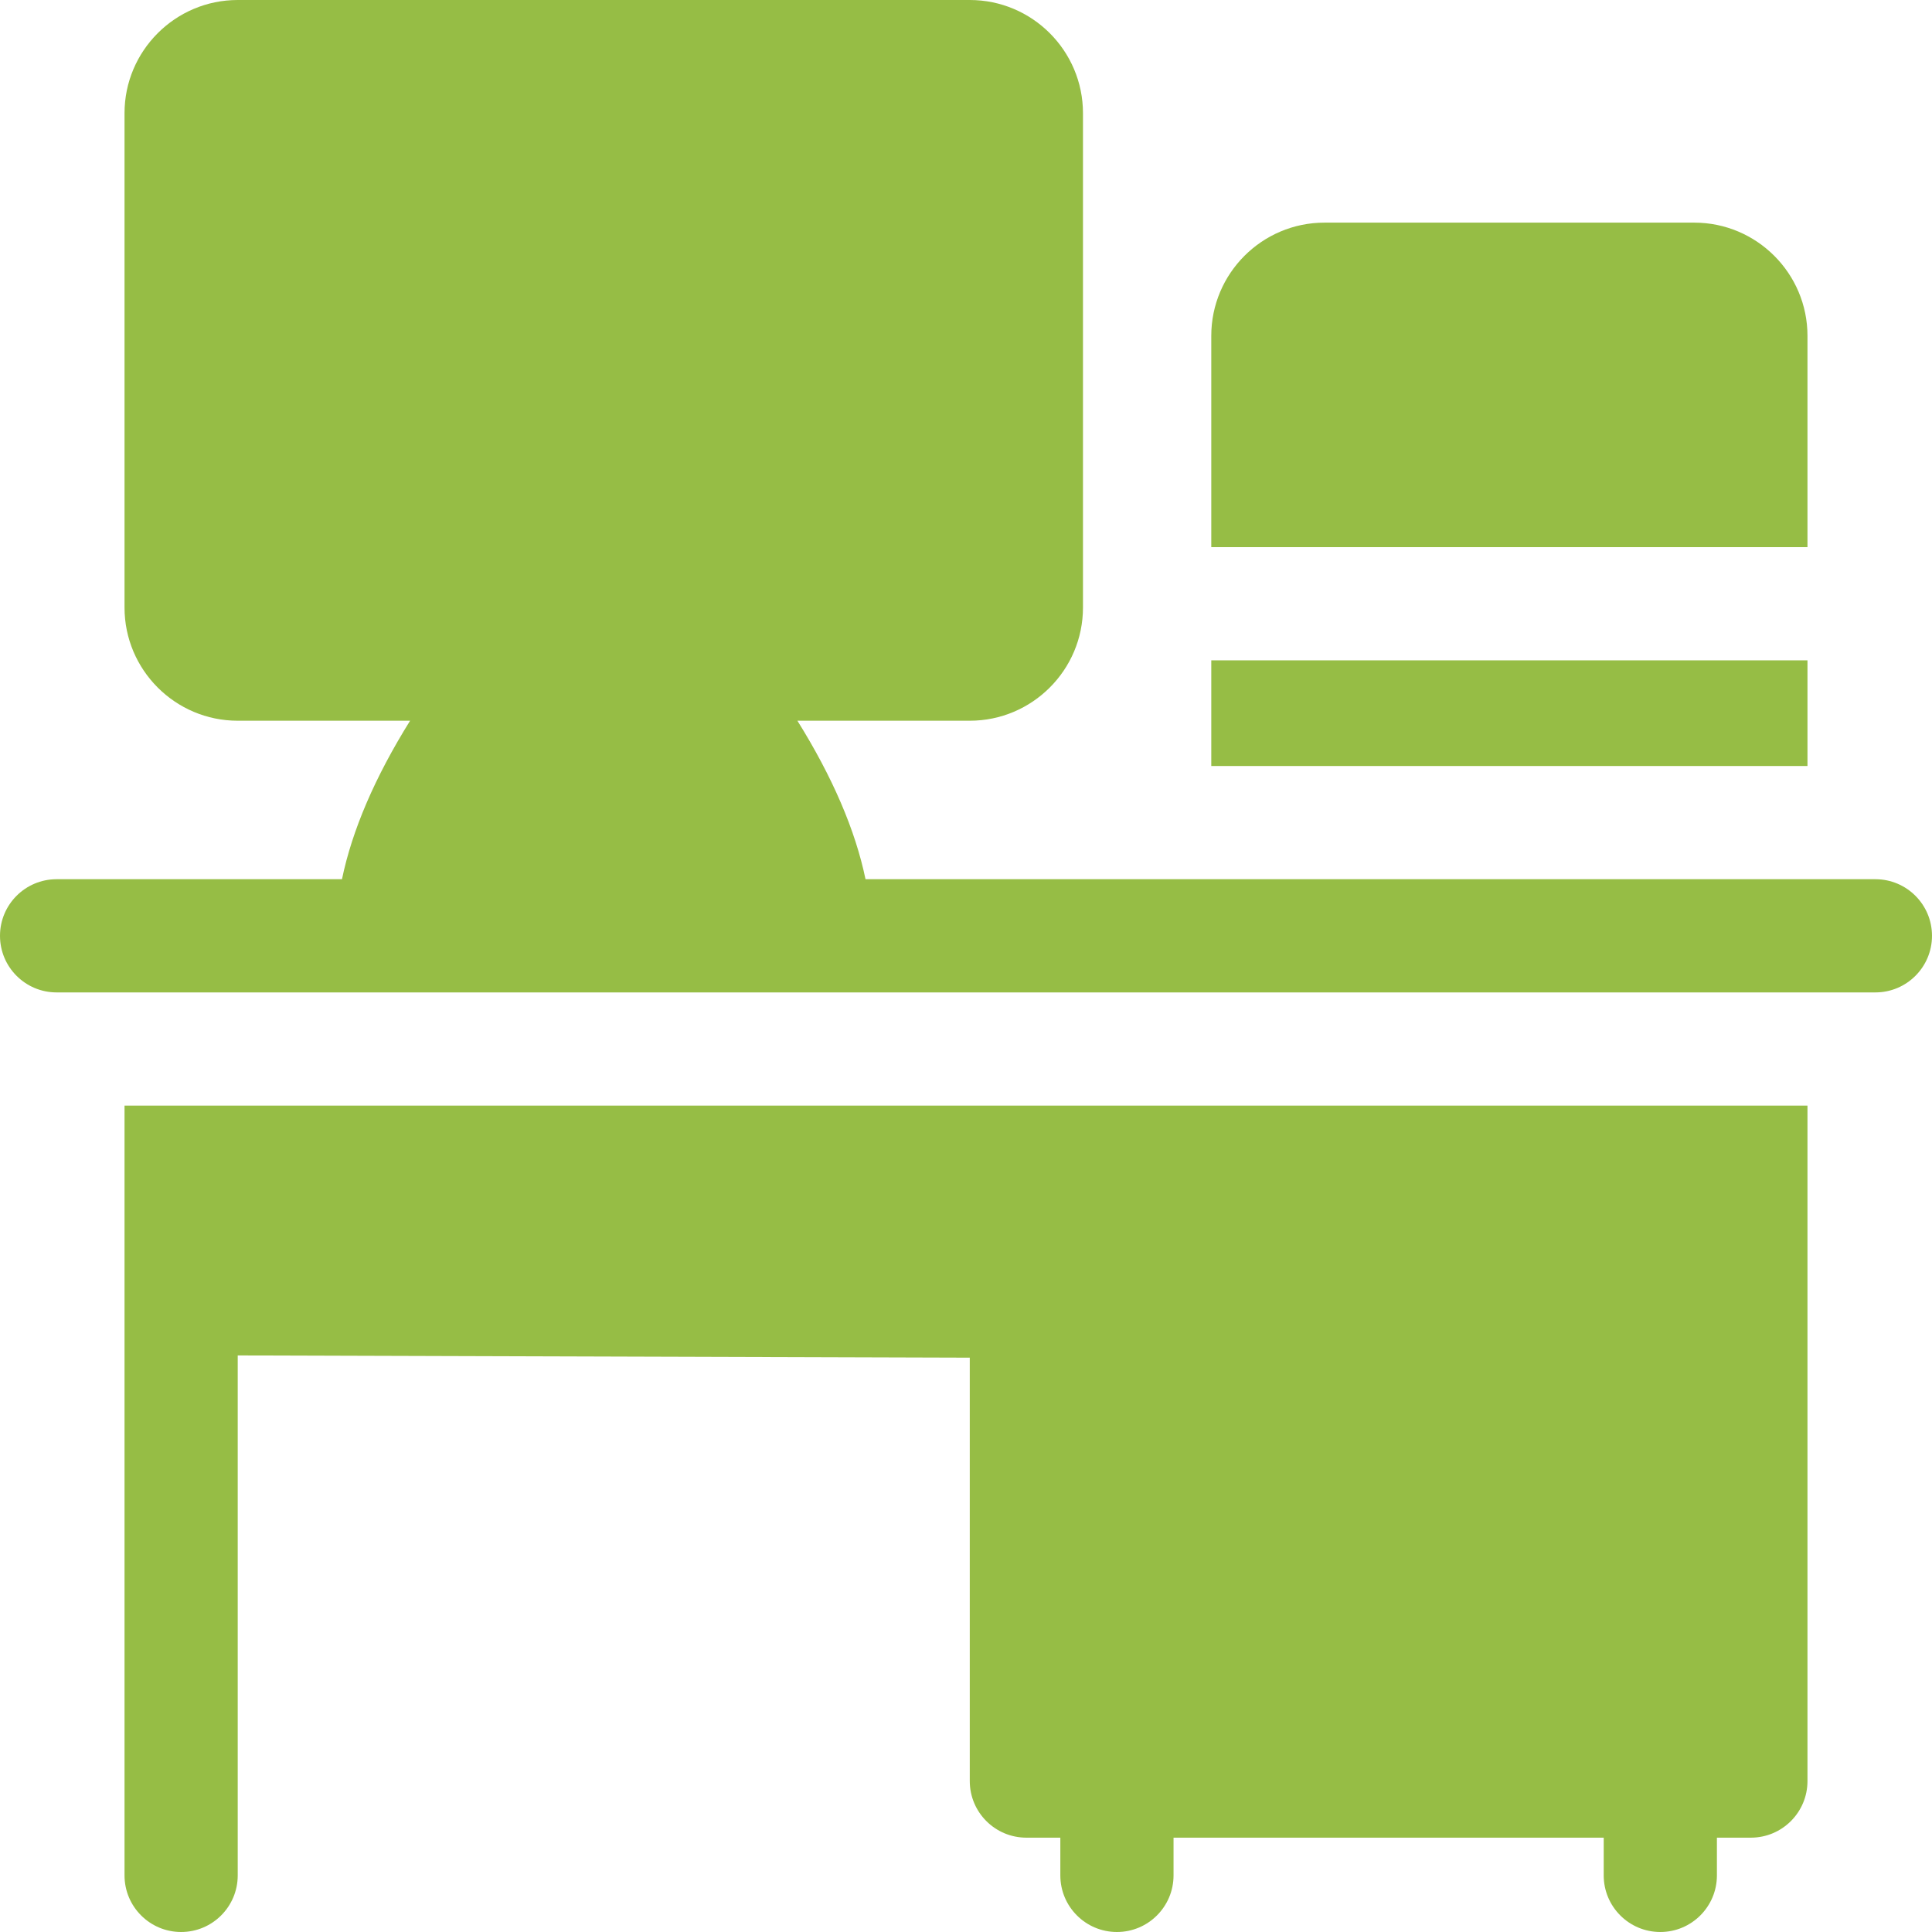
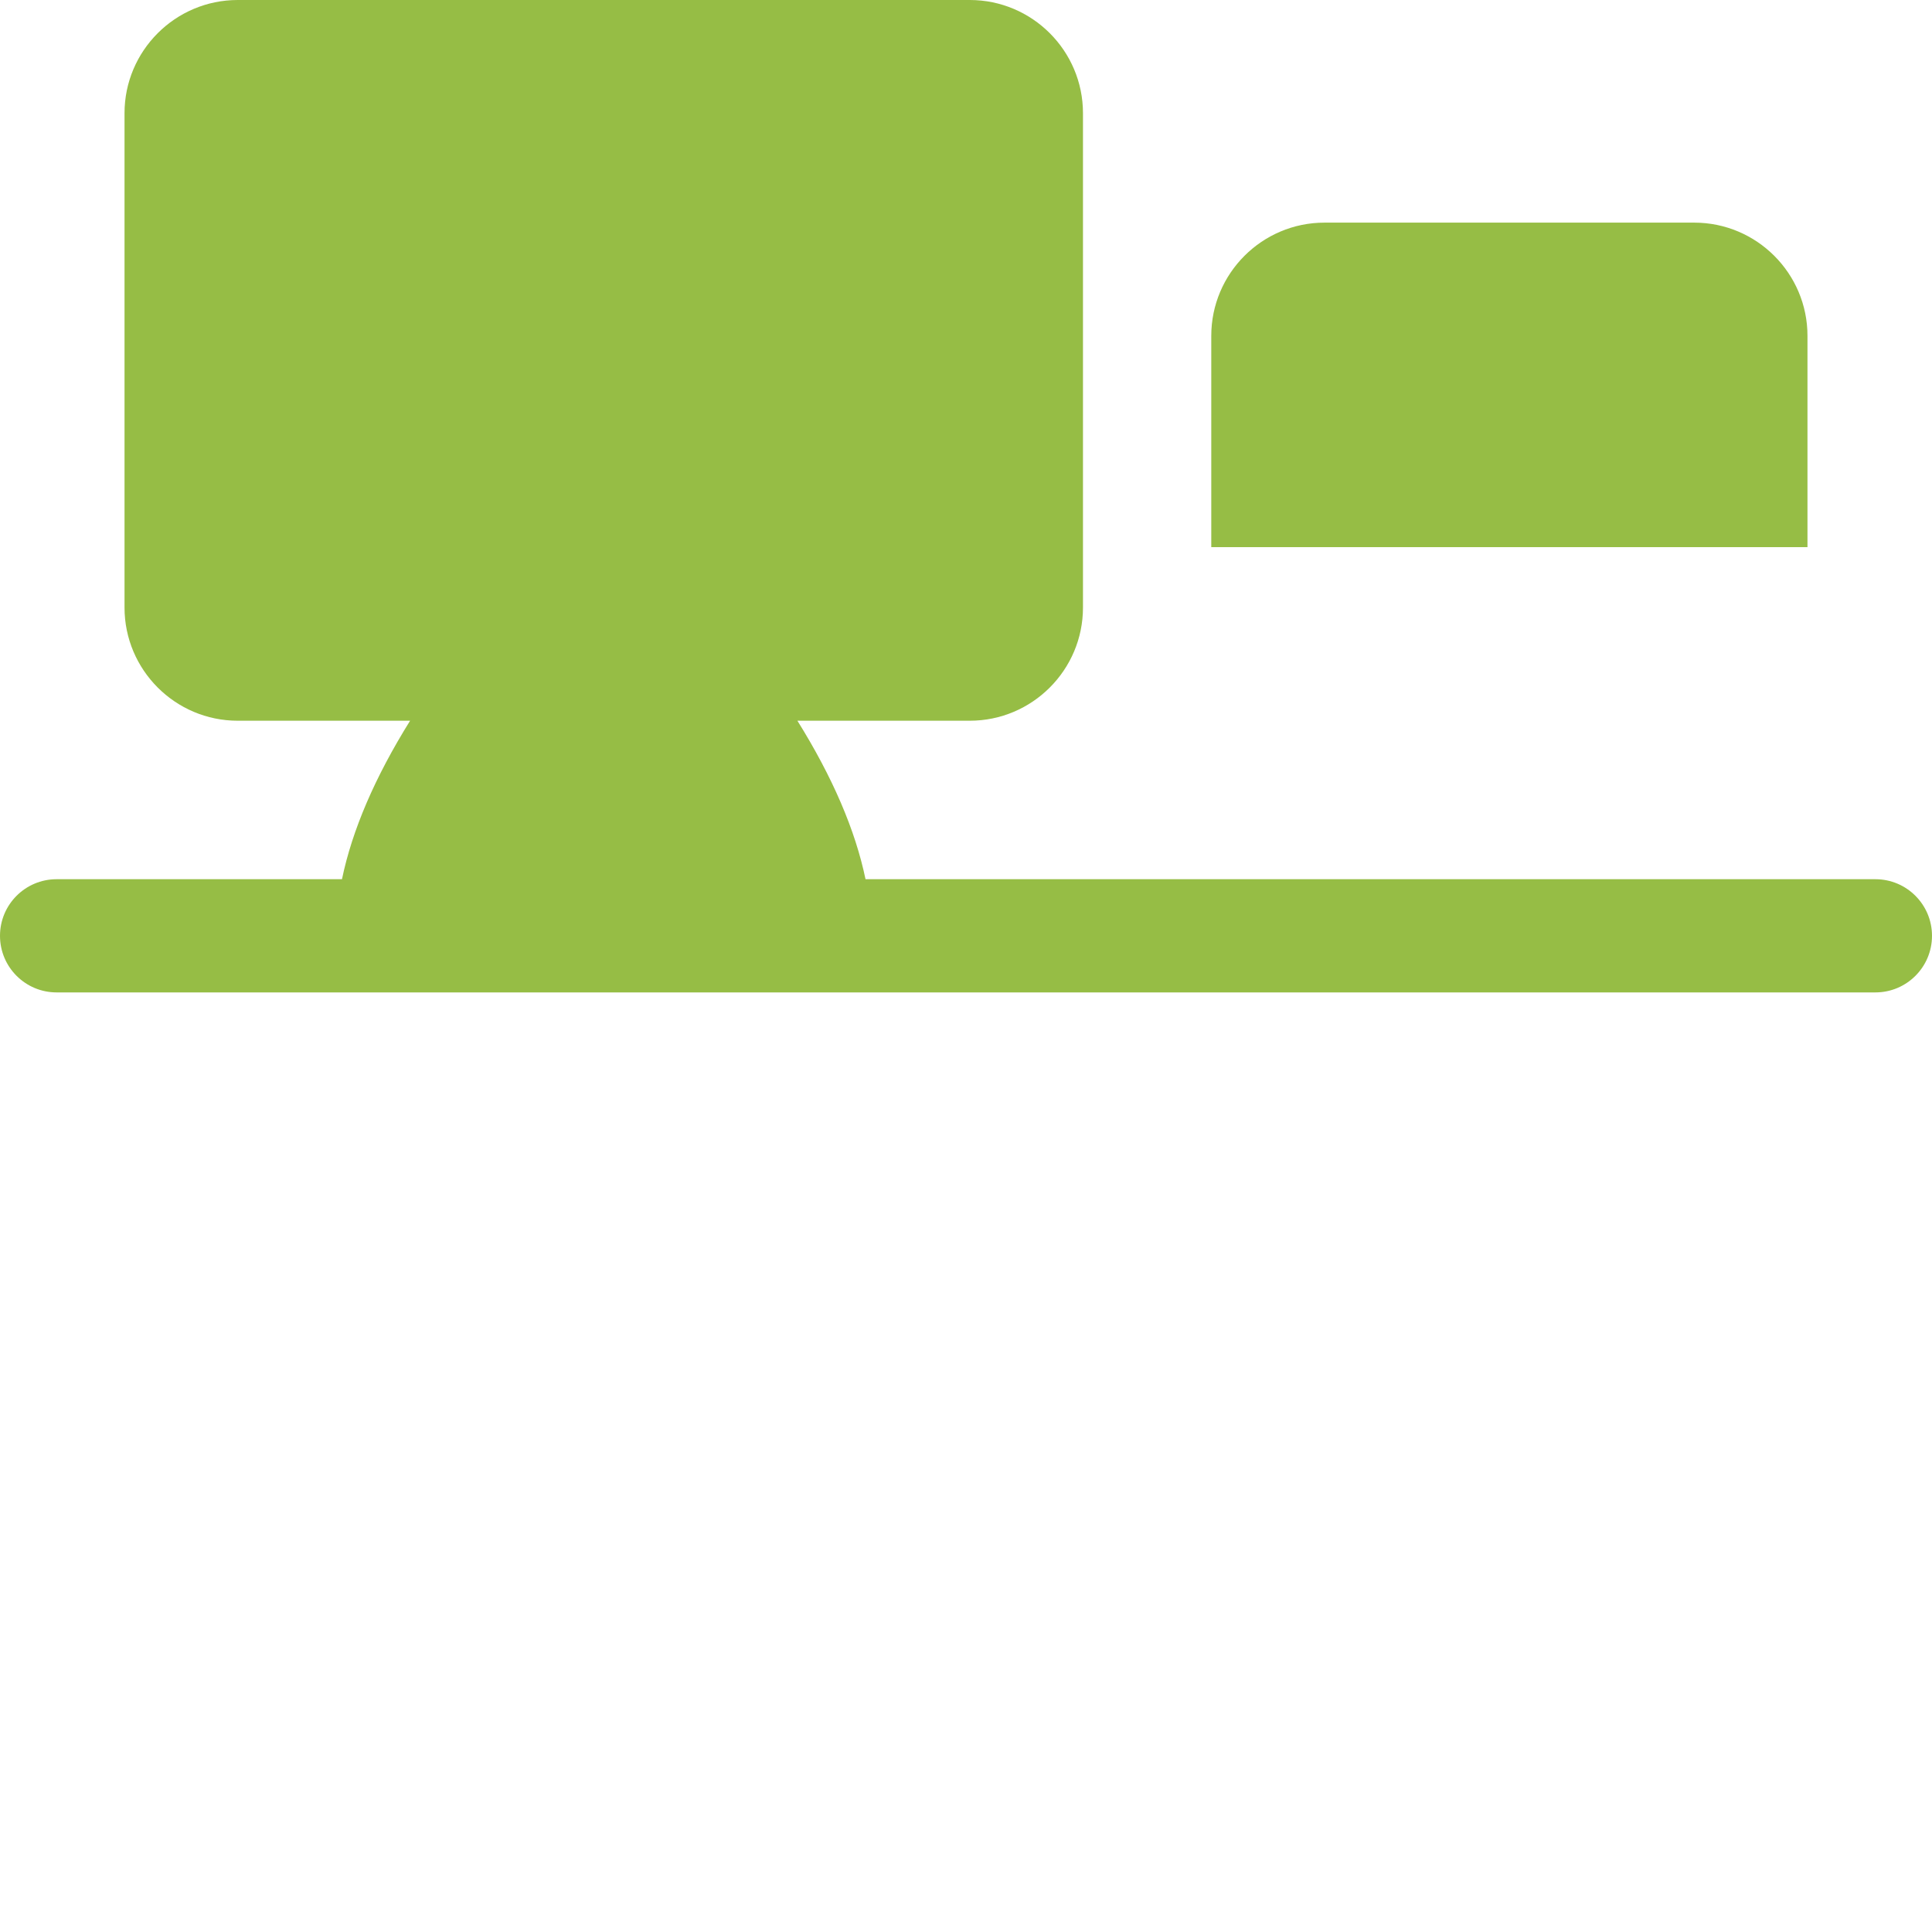
<svg xmlns="http://www.w3.org/2000/svg" id="Capa_1" enable-background="new 0 0 512 512" height="512" fill="#96bd45" viewBox="0 0 512 512" width="512">
  <g>
    <path d="m479 145v-56c0-16.542-13.458-30-30-30h-98c-16.542 0-30 13.458-30 30v56z" />
-     <path d="m321 175h158v28h-158z" />
-     <path d="m33 293v204c0 8.284 6.716 15 15 15s15-6.716 15-15v-137.796l194 .593v112.203c0 8.284 6.716 15 15 15h9v10c0 8.284 6.716 15 15 15s15-6.716 15-15v-10h114v10c0 8.284 6.716 15 15 15s15-6.716 15-15v-10h9c8.284 0 15-6.716 15-15v-179z" />
    <path d="m497 233h-267.628c-2.689-12.978-8.717-27.024-18.051-42h45.679c16.542 0 30-13.458 30-30v-131c0-16.542-13.458-30-30-30h-194c-16.542 0-30 13.458-30 30v131c0 16.542 13.458 30 30 30h45.679c-9.333 14.976-15.362 29.022-18.051 42h-75.628c-8.284 0-15 6.716-15 15s6.716 15 15 15h482c8.284 0 15-6.716 15-15s-6.716-15-15-15z" />
  </g>
</svg>